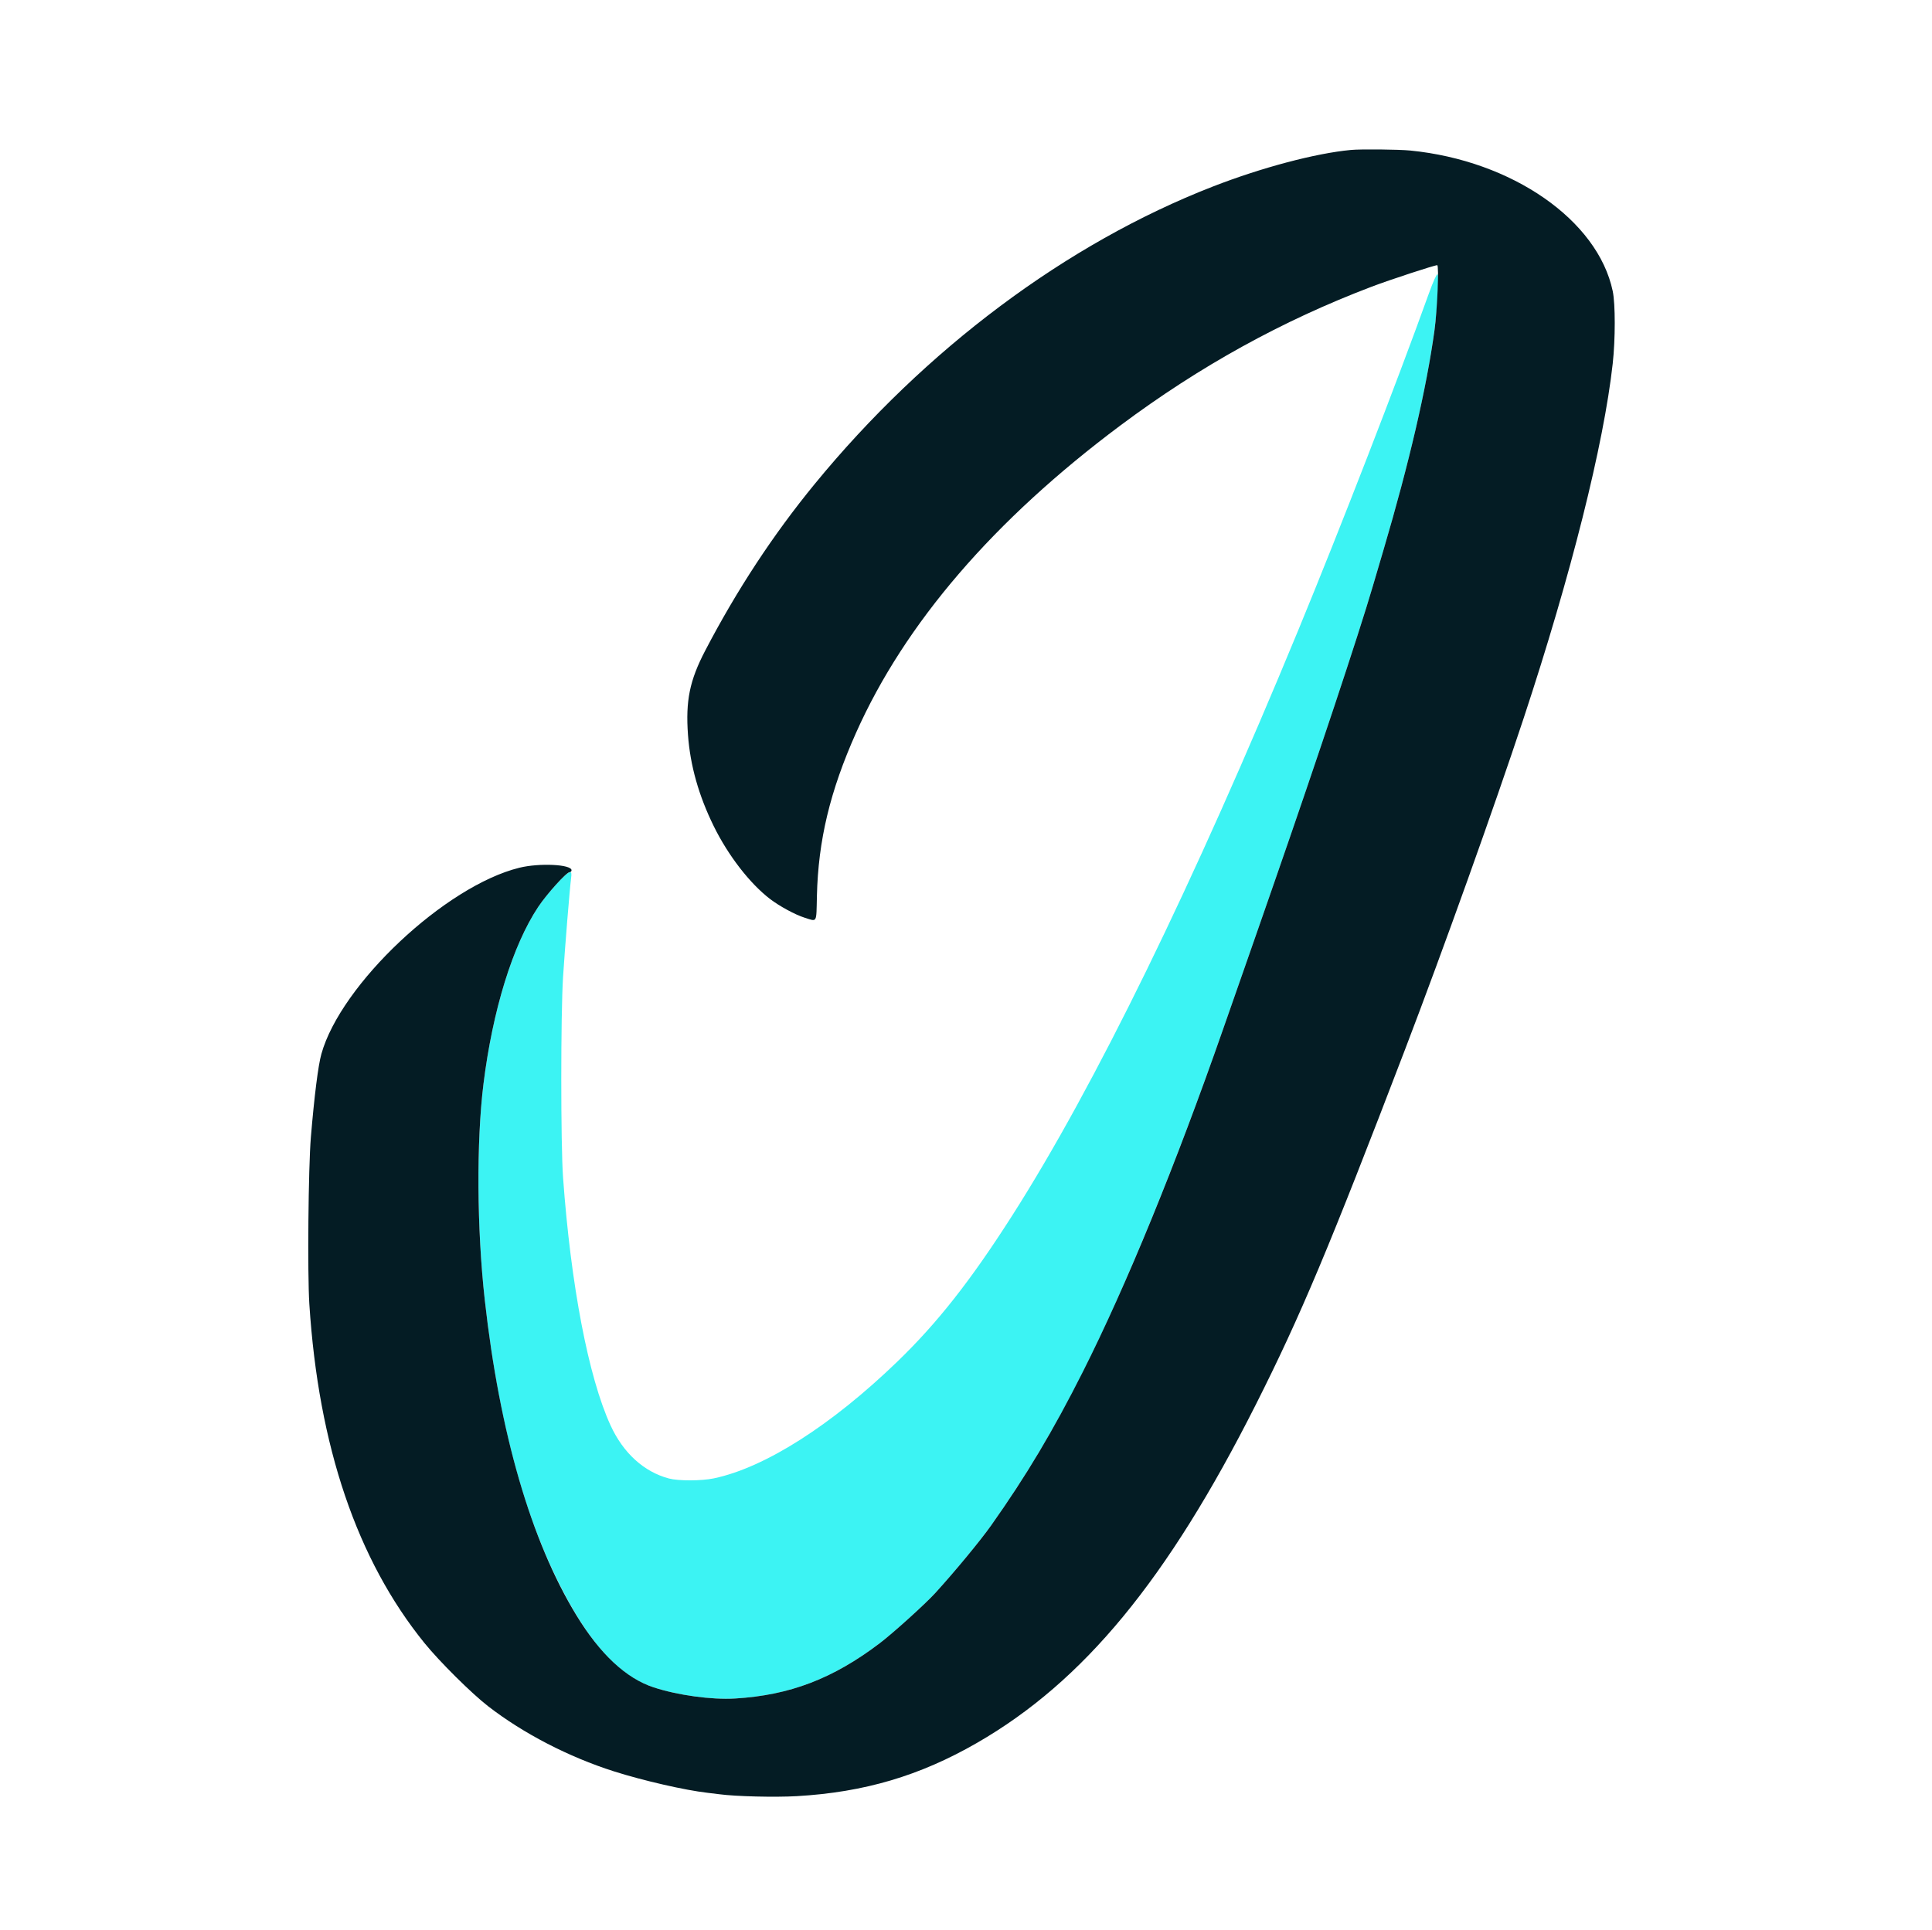
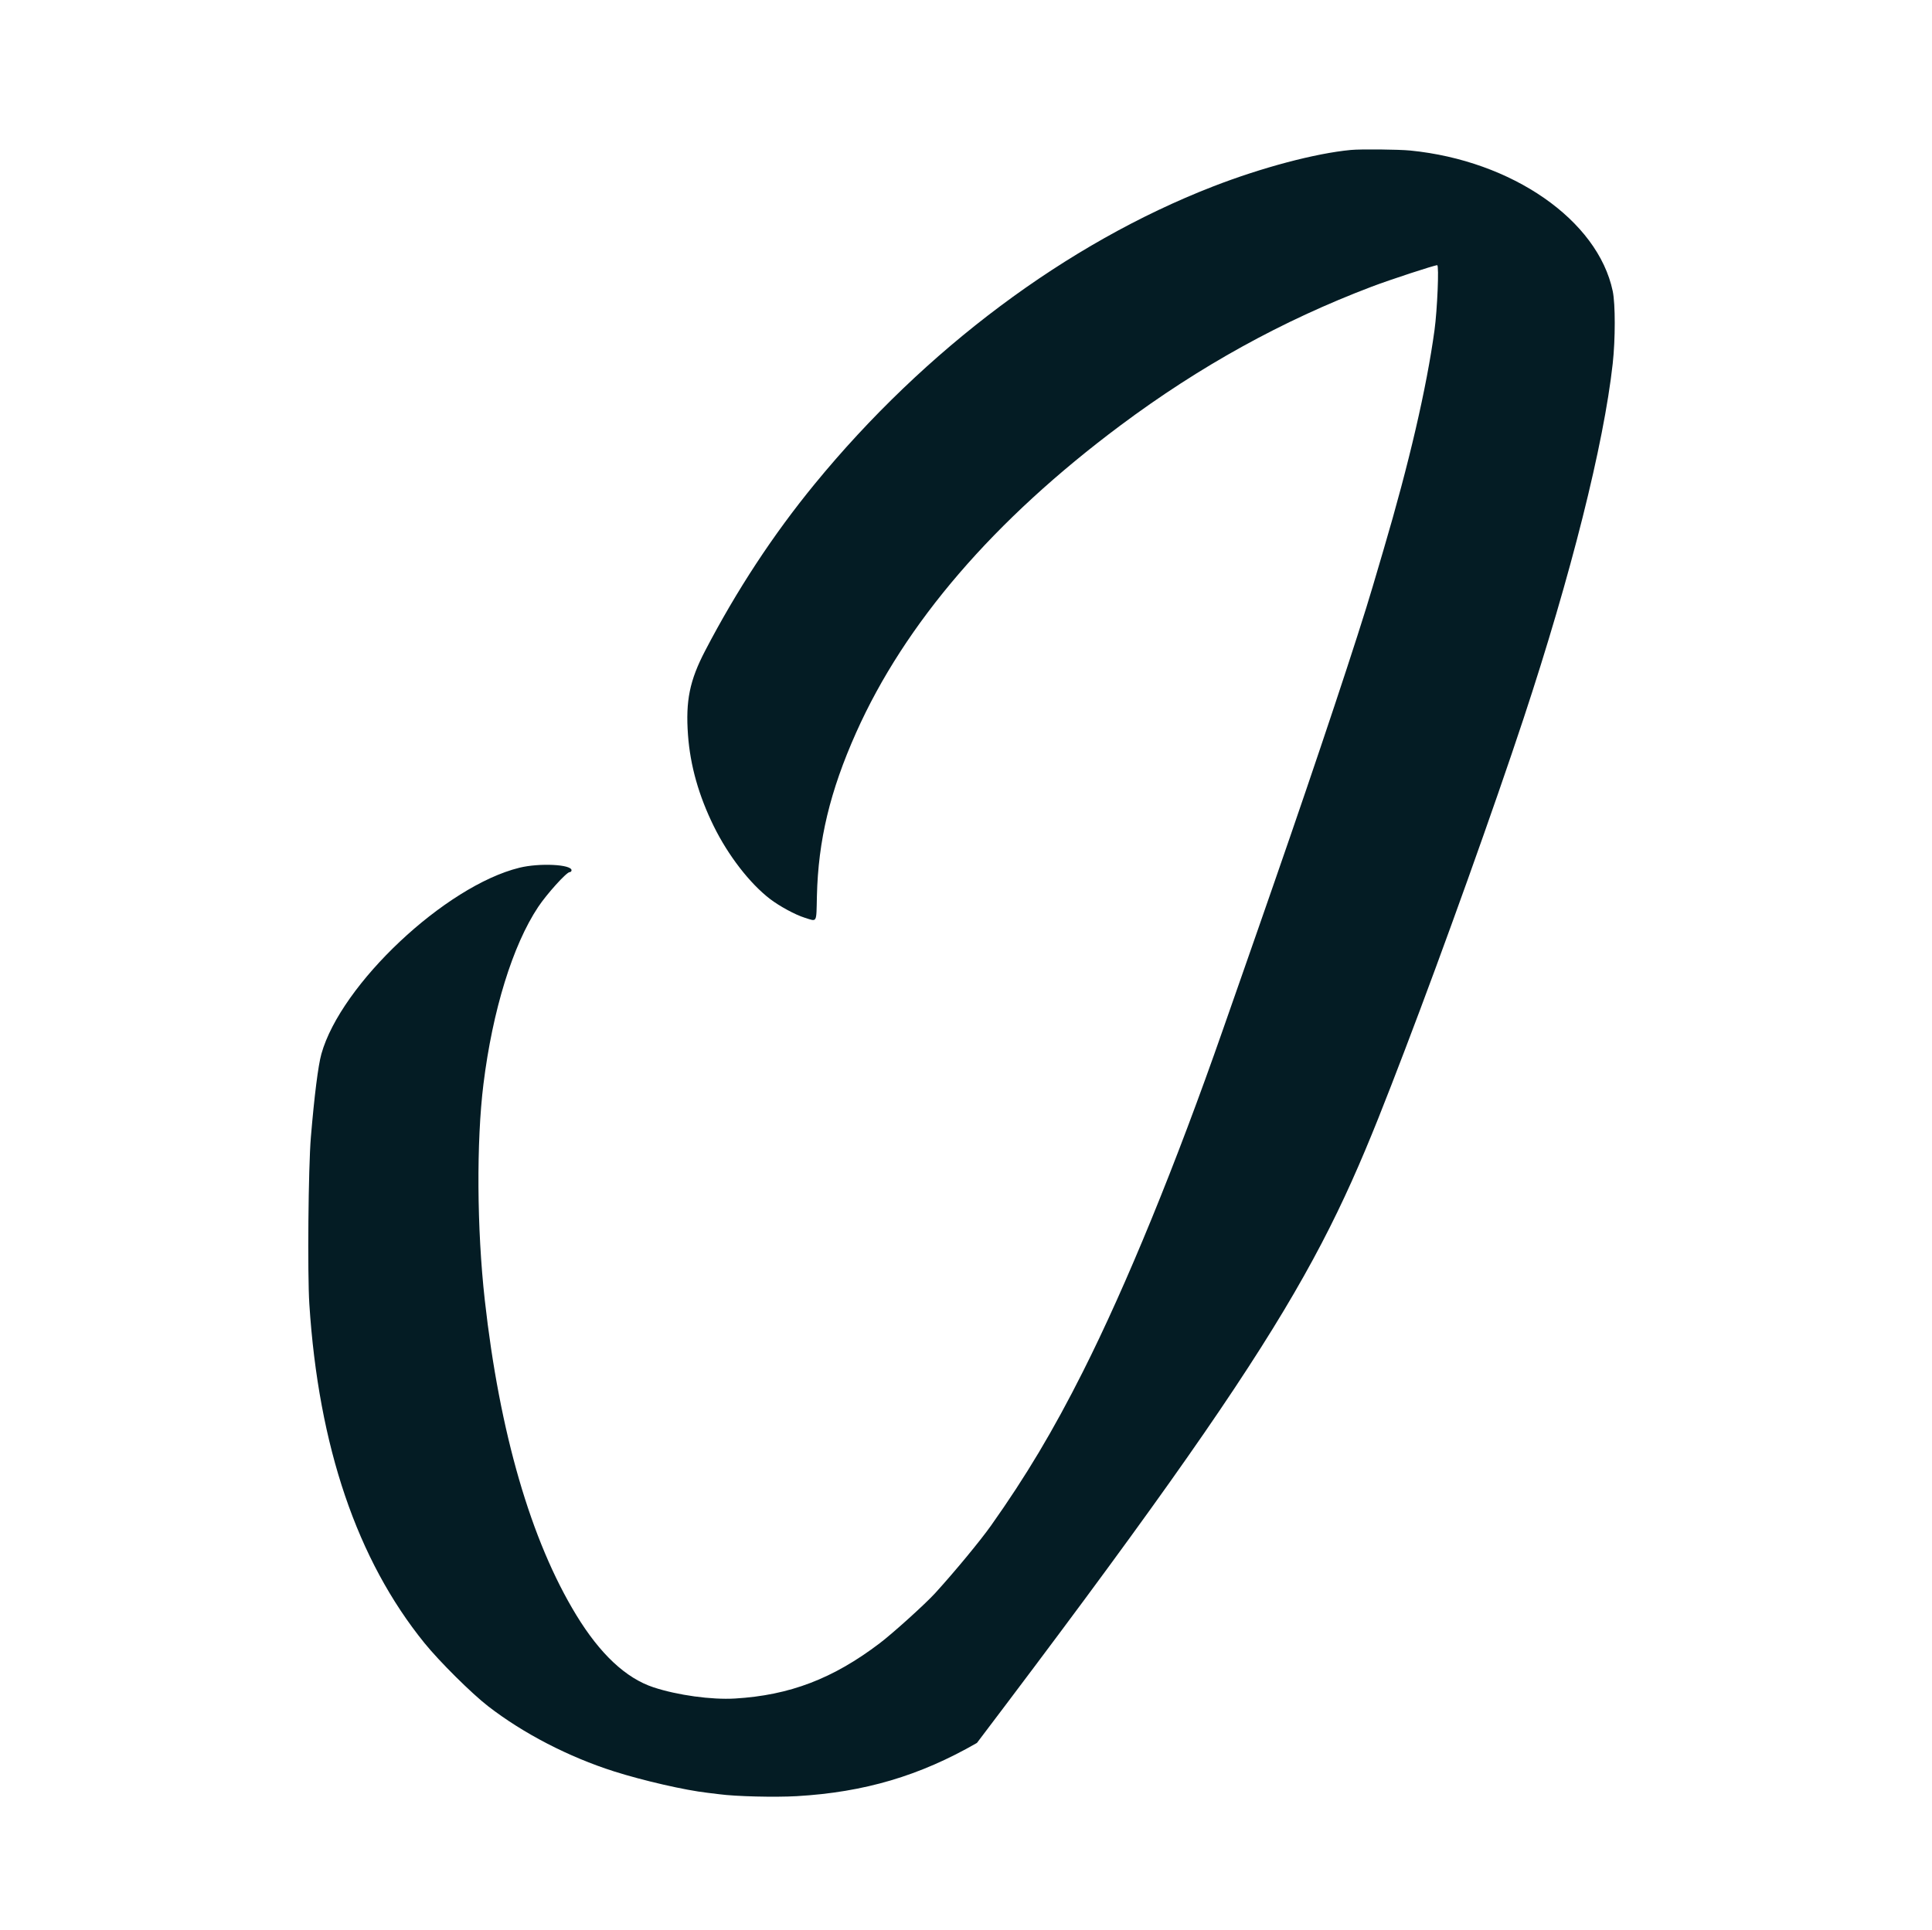
<svg xmlns="http://www.w3.org/2000/svg" width="1413" height="1412" viewBox="0 0 1413 1412" version="1.1">
-   <path d="M 1044.992 214.779 C 1021.268 280.751, 980.513 385.844, 949.508 461 C 872.719 647.131, 800.441 795.043, 740.118 889.500 C 709.769 937.022, 685.528 967.833, 656.212 996.148 C 607.972 1042.739, 559.425 1073.627, 522.100 1081.479 C 513.068 1083.379, 496.195 1083.427, 489.232 1081.574 C 470.896 1076.693, 455.788 1062.924, 446.490 1042.622 C 430.379 1007.443, 417.516 940.270, 411.805 861.500 C 410.064 837.493, 410.067 741.516, 411.809 714.500 C 413.213 692.729, 416.658 650.354, 417.643 642.750 C 418.142 638.897, 417.971 638, 416.738 638 C 414.356 638, 400.118 653.679, 393.596 663.483 C 374.974 691.476, 360.277 739.052, 353.586 793 C 348.361 835.130, 348.750 898.978, 354.550 951 C 363.789 1033.881, 381.348 1102.050, 406.969 1154.500 C 429.390 1200.402, 451.960 1225.775, 478 1234.356 C 495.520 1240.129, 520.410 1243.552, 537.500 1242.538 C 577.530 1240.163, 609.280 1228.028, 643.467 1202.037 C 653.165 1194.663, 676.902 1173.203, 684.020 1165.372 C 698.475 1149.471, 716.958 1127.103, 724.818 1116 C 761.982 1063.505, 790.761 1011.021, 823.245 936.500 C 847.005 881.994, 871.377 819.213, 894.481 753 C 900.910 734.575, 907.520 715.675, 909.171 711 C 910.821 706.325, 916.004 691.475, 920.688 678 C 925.371 664.525, 930.455 649.900, 931.985 645.500 C 963.978 553.470, 993.494 464.708, 1003.977 429 C 1005.511 423.775, 1009.025 411.850, 1011.786 402.500 C 1030.736 338.326, 1043.603 282.795, 1049.089 241.500 C 1051.533 223.110, 1052.694 201.547, 1051.287 200.677 C 1050.707 200.319, 1048.056 206.258, 1044.992 214.779" stroke="none" fill="#3cf3f3" fill-rule="evenodd" />
-   <path d="M 988 109.696 C 962.240 112.094, 922.745 122.568, 886.958 136.492 C 780.155 178.048, 676.688 255.379, 595.826 354.085 C 565.464 391.146, 538.893 431.597, 515.742 476 C 504.385 497.782, 501.364 512.593, 503.174 537.619 C 504.792 559.998, 511.041 582.112, 522.073 604.500 C 532.606 625.874, 548.322 646.205, 563.103 657.579 C 570.027 662.907, 581.653 669.205, 588.500 671.337 C 597.856 674.250, 596.988 675.783, 597.460 655.500 C 598.407 614.771, 607.047 578.740, 626.114 536.001 C 661.810 455.991, 726.881 380.341, 819.500 311.177 C 877.458 267.896, 937.652 234.640, 1003 209.797 C 1016.484 204.671, 1048.994 194, 1051.128 194 C 1052.554 194, 1051.199 226.566, 1049.152 241.500 C 1043.336 283.938, 1030.628 338.694, 1011.786 402.500 C 1009.025 411.850, 1005.511 423.775, 1003.977 429 C 993.494 464.708, 963.978 553.470, 931.985 645.500 C 930.455 649.900, 925.371 664.525, 920.688 678 C 916.004 691.475, 910.821 706.325, 909.171 711 C 907.520 715.675, 900.910 734.575, 894.481 753 C 859.924 852.036, 823.864 940.147, 791.964 1003.500 C 770.274 1046.575, 750.432 1079.820, 724.818 1116 C 716.958 1127.103, 698.475 1149.471, 684.020 1165.372 C 676.902 1173.203, 653.165 1194.663, 643.467 1202.037 C 609.280 1228.028, 577.530 1240.163, 537.500 1242.538 C 520.410 1243.552, 495.520 1240.129, 478 1234.356 C 457.752 1227.684, 438.863 1210.004, 421.434 1181.410 C 388.293 1127.039, 365.372 1048.077, 354.550 951 C 348.750 898.978, 348.361 835.130, 353.586 793 C 360.277 739.052, 374.974 691.476, 393.596 663.483 C 399.954 653.926, 414.336 638, 416.609 638 C 417.374 638, 418 637.383, 418 636.630 C 418 632.315, 394.532 631.176, 379.883 634.780 C 325.717 648.104, 249.309 719.978, 235.043 771.023 C 232.693 779.434, 229.902 801.566, 227.354 832 C 225.504 854.092, 224.797 931.587, 226.241 954 C 232.949 1058.126, 261.144 1141.133, 310.481 1202 C 321.433 1215.512, 344.931 1238.839, 357 1248.181 C 382.741 1268.107, 415.941 1285.290, 449.052 1295.826 C 470.356 1302.605, 501.179 1309.666, 517.500 1311.507 C 520.250 1311.817, 524.075 1312.284, 526 1312.544 C 538.043 1314.169, 566.799 1314.882, 582.807 1313.953 C 632.135 1311.089, 672.684 1299.100, 714.500 1275.017 C 792.504 1230.091, 853.811 1155.695, 918.470 1027.500 C 951.033 962.940, 972.239 912.467, 1027.502 768 C 1055.635 694.454, 1092.788 590.677, 1114.318 525.500 C 1148.993 420.532, 1172.932 325.208, 1179.486 266 C 1181.459 248.178, 1181.463 222.331, 1179.494 212.970 C 1168.571 161.044, 1105.961 117.537, 1031.500 110.130 C 1022.931 109.278, 995.443 109.004, 988 109.696" stroke="none" fill="#041c24" fill-rule="evenodd" />
+   <path d="M 988 109.696 C 962.240 112.094, 922.745 122.568, 886.958 136.492 C 780.155 178.048, 676.688 255.379, 595.826 354.085 C 565.464 391.146, 538.893 431.597, 515.742 476 C 504.385 497.782, 501.364 512.593, 503.174 537.619 C 504.792 559.998, 511.041 582.112, 522.073 604.500 C 532.606 625.874, 548.322 646.205, 563.103 657.579 C 570.027 662.907, 581.653 669.205, 588.500 671.337 C 597.856 674.250, 596.988 675.783, 597.460 655.500 C 598.407 614.771, 607.047 578.740, 626.114 536.001 C 661.810 455.991, 726.881 380.341, 819.500 311.177 C 877.458 267.896, 937.652 234.640, 1003 209.797 C 1016.484 204.671, 1048.994 194, 1051.128 194 C 1052.554 194, 1051.199 226.566, 1049.152 241.500 C 1043.336 283.938, 1030.628 338.694, 1011.786 402.500 C 1009.025 411.850, 1005.511 423.775, 1003.977 429 C 993.494 464.708, 963.978 553.470, 931.985 645.500 C 930.455 649.900, 925.371 664.525, 920.688 678 C 916.004 691.475, 910.821 706.325, 909.171 711 C 907.520 715.675, 900.910 734.575, 894.481 753 C 859.924 852.036, 823.864 940.147, 791.964 1003.500 C 770.274 1046.575, 750.432 1079.820, 724.818 1116 C 716.958 1127.103, 698.475 1149.471, 684.020 1165.372 C 676.902 1173.203, 653.165 1194.663, 643.467 1202.037 C 609.280 1228.028, 577.530 1240.163, 537.500 1242.538 C 520.410 1243.552, 495.520 1240.129, 478 1234.356 C 457.752 1227.684, 438.863 1210.004, 421.434 1181.410 C 388.293 1127.039, 365.372 1048.077, 354.550 951 C 348.750 898.978, 348.361 835.130, 353.586 793 C 360.277 739.052, 374.974 691.476, 393.596 663.483 C 399.954 653.926, 414.336 638, 416.609 638 C 417.374 638, 418 637.383, 418 636.630 C 418 632.315, 394.532 631.176, 379.883 634.780 C 325.717 648.104, 249.309 719.978, 235.043 771.023 C 232.693 779.434, 229.902 801.566, 227.354 832 C 225.504 854.092, 224.797 931.587, 226.241 954 C 232.949 1058.126, 261.144 1141.133, 310.481 1202 C 321.433 1215.512, 344.931 1238.839, 357 1248.181 C 382.741 1268.107, 415.941 1285.290, 449.052 1295.826 C 470.356 1302.605, 501.179 1309.666, 517.500 1311.507 C 520.250 1311.817, 524.075 1312.284, 526 1312.544 C 538.043 1314.169, 566.799 1314.882, 582.807 1313.953 C 632.135 1311.089, 672.684 1299.100, 714.500 1275.017 C 951.033 962.940, 972.239 912.467, 1027.502 768 C 1055.635 694.454, 1092.788 590.677, 1114.318 525.500 C 1148.993 420.532, 1172.932 325.208, 1179.486 266 C 1181.459 248.178, 1181.463 222.331, 1179.494 212.970 C 1168.571 161.044, 1105.961 117.537, 1031.500 110.130 C 1022.931 109.278, 995.443 109.004, 988 109.696" stroke="none" fill="#041c24" fill-rule="evenodd" />
</svg>